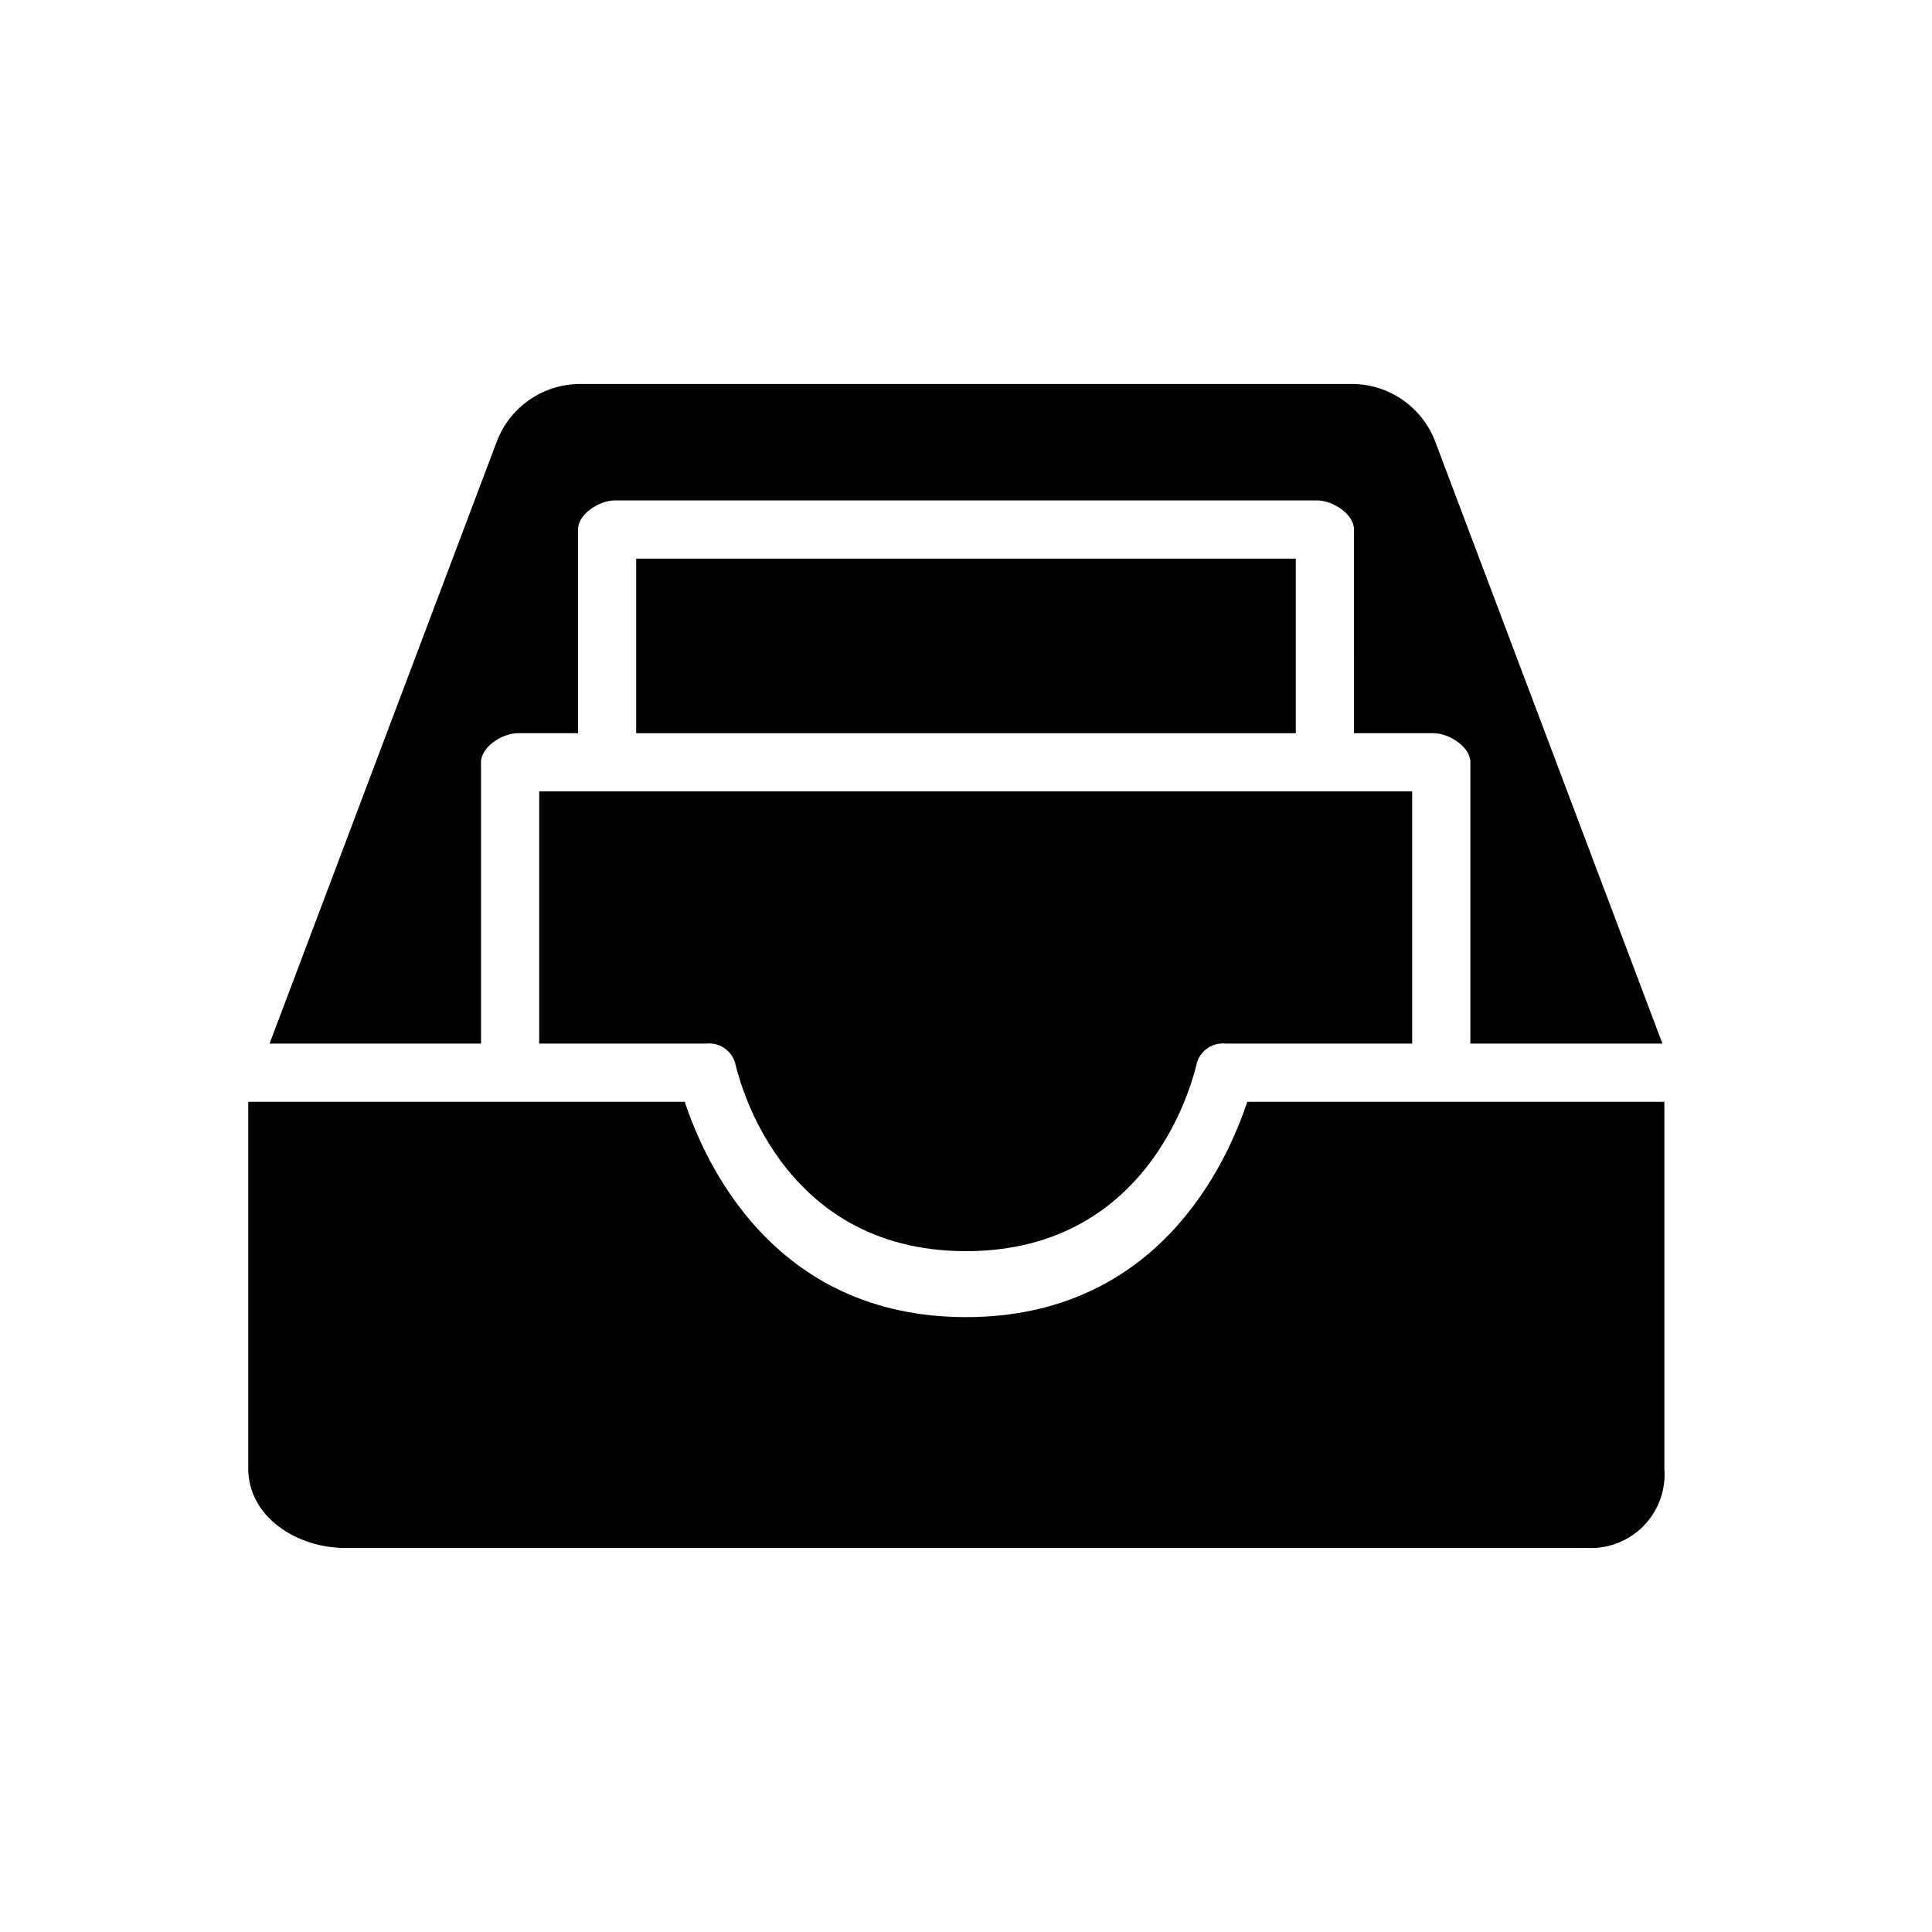
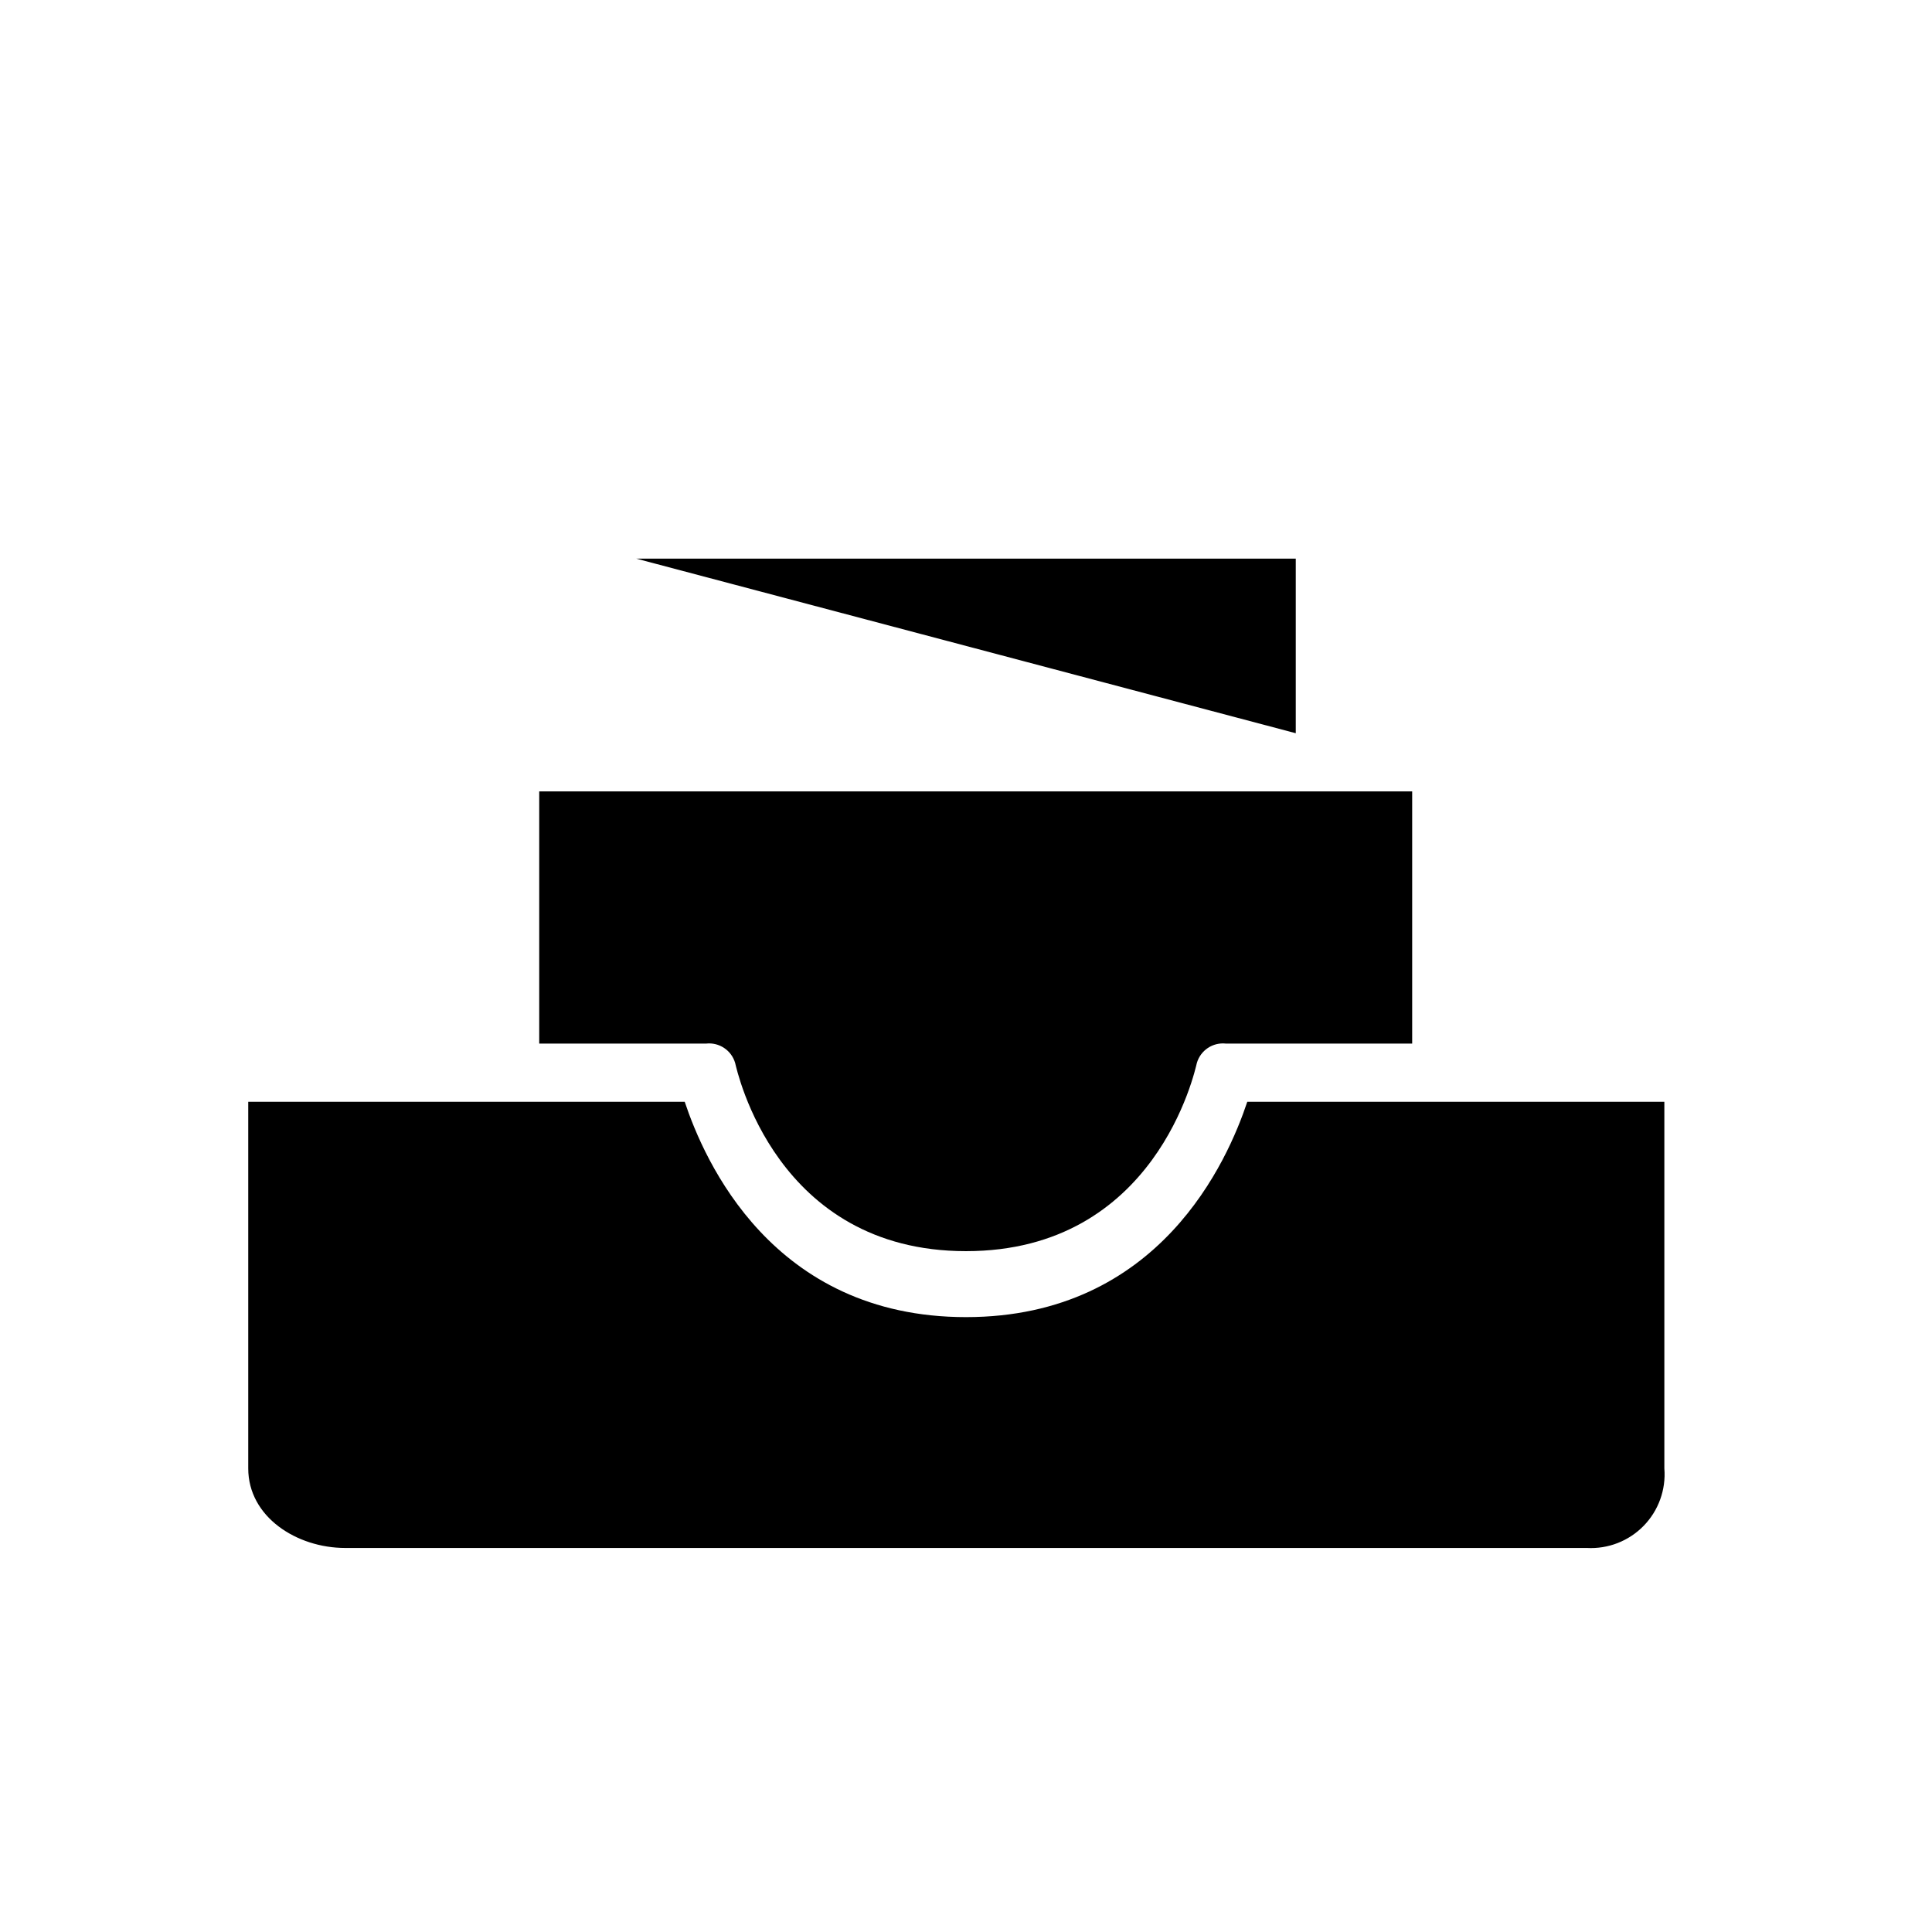
<svg xmlns="http://www.w3.org/2000/svg" fill="#000000" width="800px" height="800px" version="1.1" viewBox="144 144 512 512">
  <g>
-     <path d="m312.6 292.04h174.79v46.27h-174.79z" />
-     <path d="m584.56 420.56-60.148-159.37c-1.645-4.438-4.582-8.277-8.43-11.027-3.852-2.75-8.434-4.281-13.164-4.398h-205.64c-4.727 0.117-9.312 1.648-13.164 4.398-3.848 2.75-6.785 6.59-8.426 11.027l-60.148 159.37h56.035v-74.543c0-4.113 5.656-7.711 9.77-7.711h15.934v-53.98c0-4.113 5.656-7.711 9.77-7.711h186.1c4.113 0 9.77 3.598 9.77 7.711l-0.004 53.98h21.078c4.113 0 9.77 3.598 9.77 7.711v74.543z" />
+     <path d="m312.6 292.04h174.79v46.27z" />
    <path d="m286.9 353.73v66.832h44.211c3.481-0.391 6.734 1.781 7.711 5.141 0.516 2.055 10.797 49.867 61.176 49.867 50.383 0 60.664-47.812 61.18-49.867 0.977-3.359 4.231-5.531 7.711-5.141h49.352v-66.832z" />
    <path d="m400 493.05c-51.41 0-69.402-41.645-74.543-57.066h-115.67v97.164c0 12.852 12.852 21.078 25.703 21.078h329.02c5.637 0.316 11.133-1.824 15.074-5.863 3.941-4.039 5.945-9.59 5.488-15.215v-97.164h-110.53c-5.141 15.422-23.137 57.066-74.543 57.066z" />
  </g>
</svg>